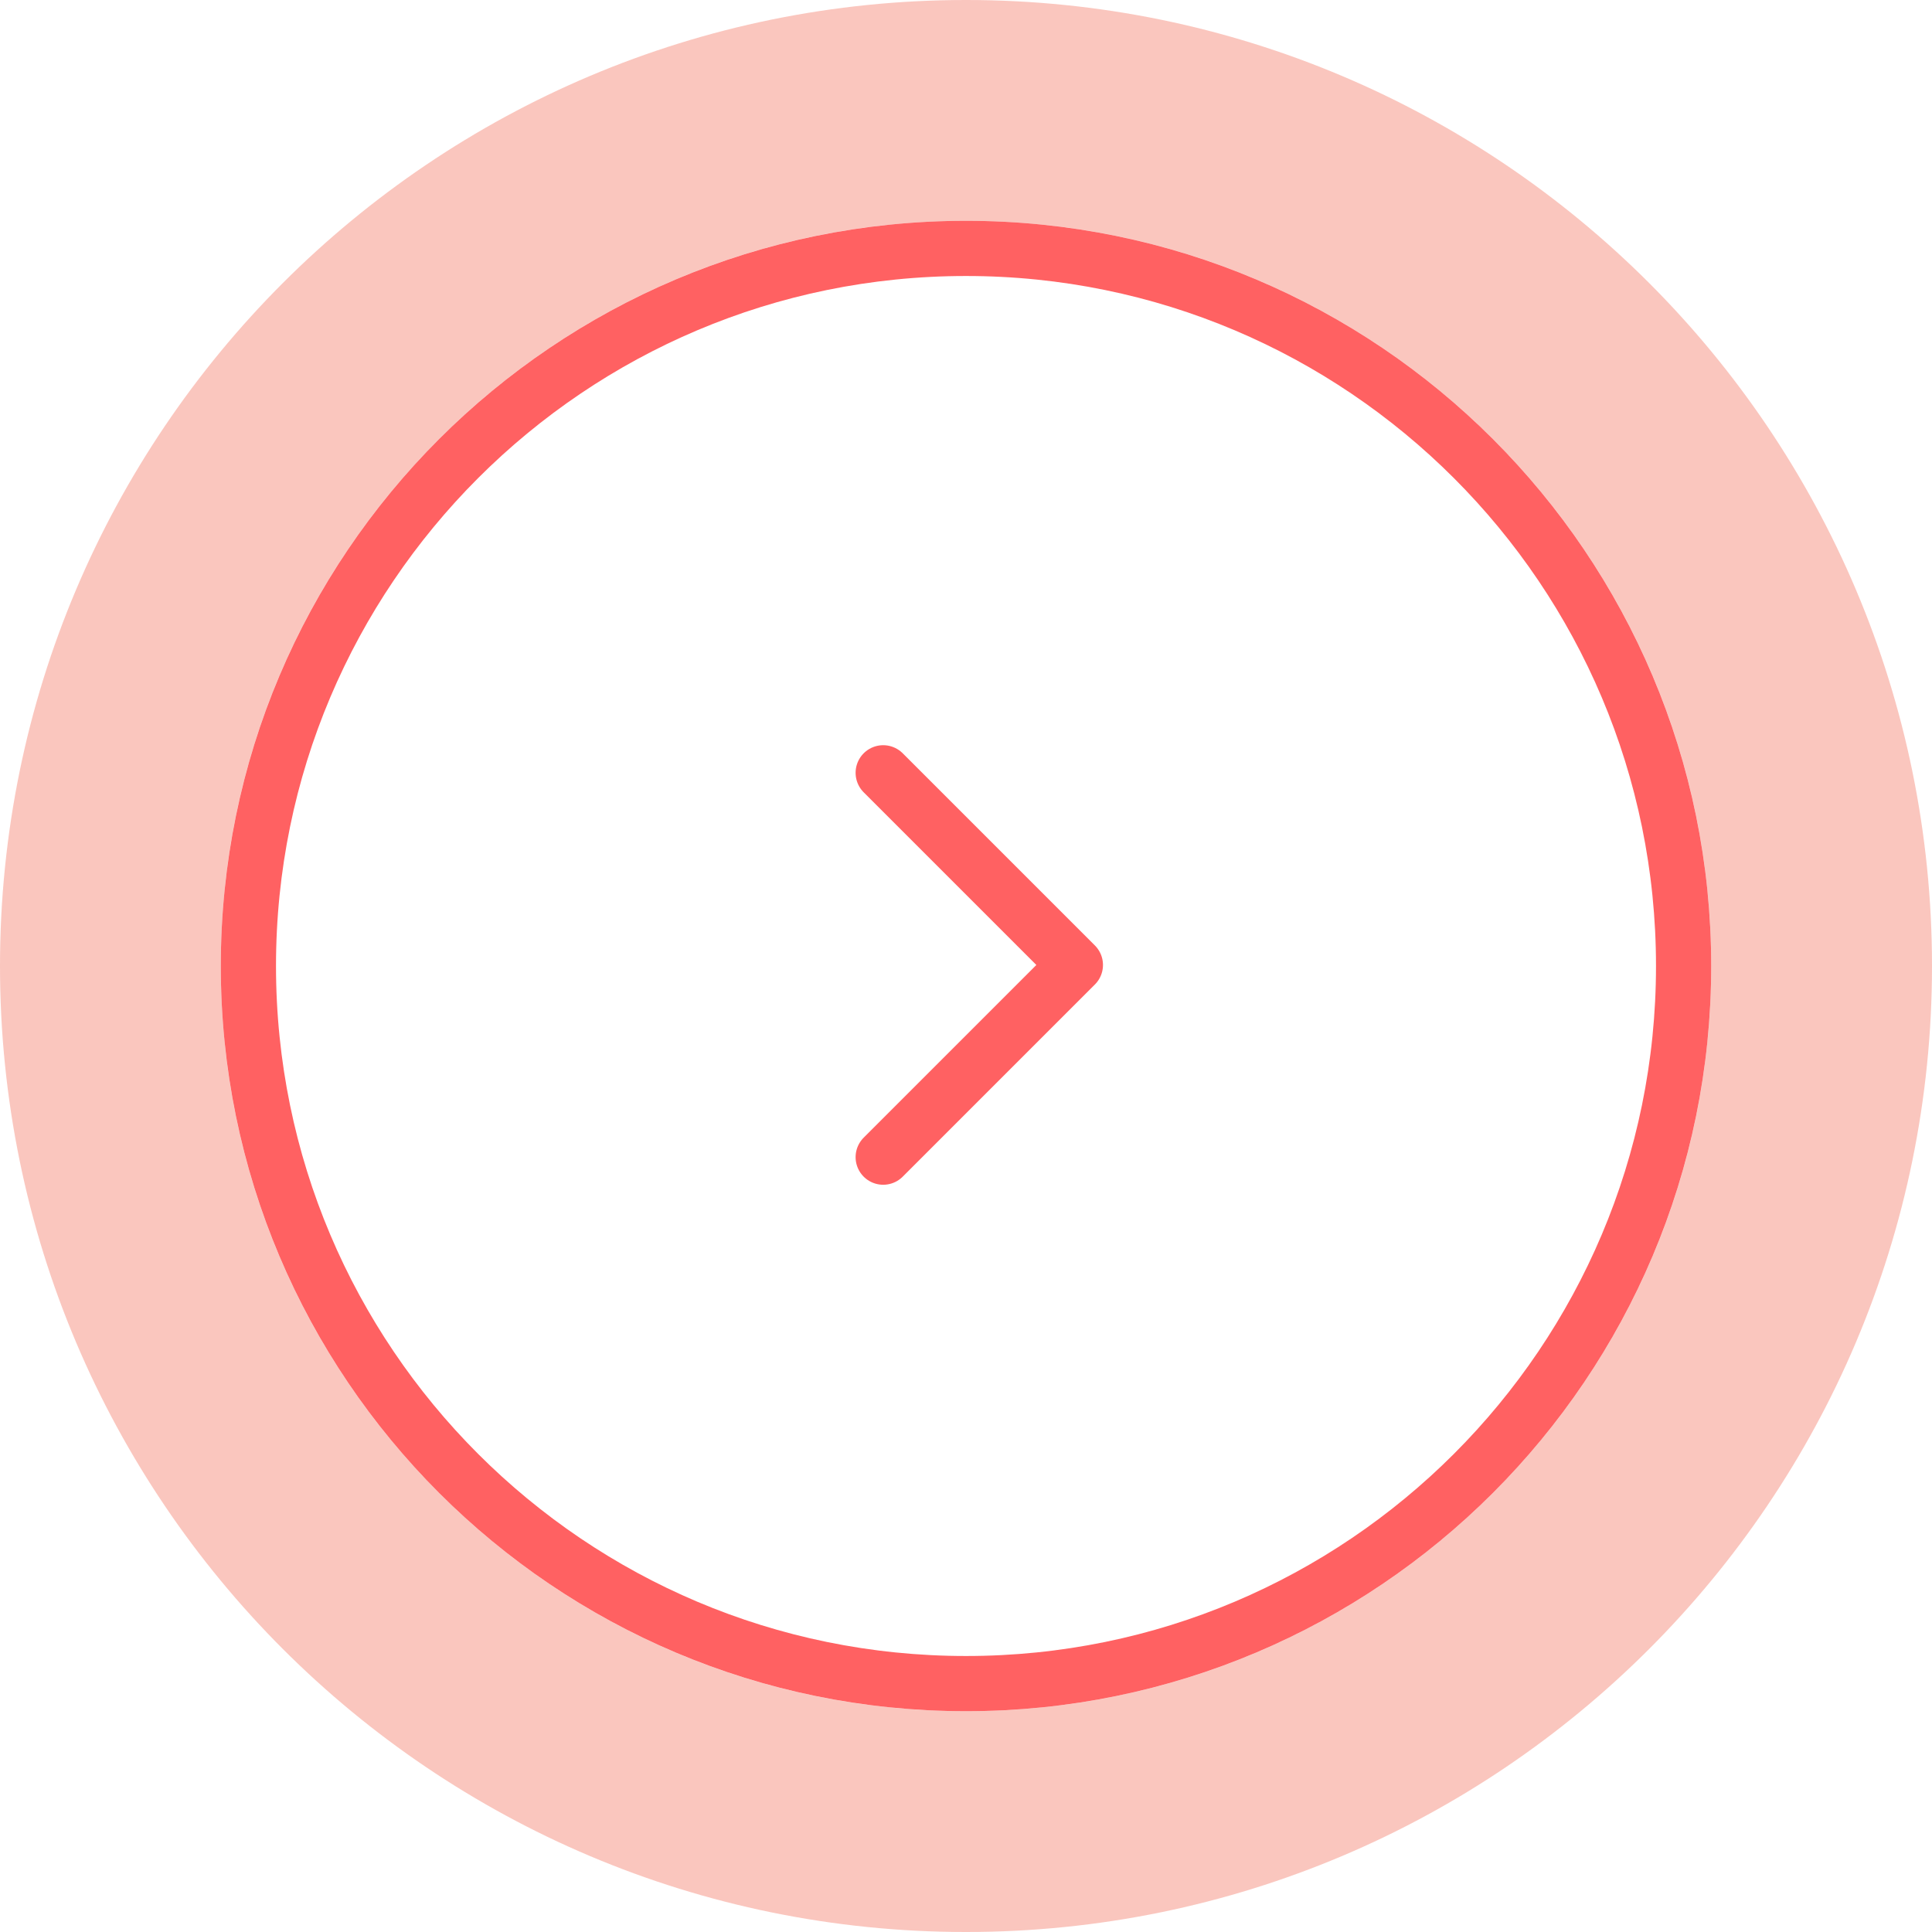
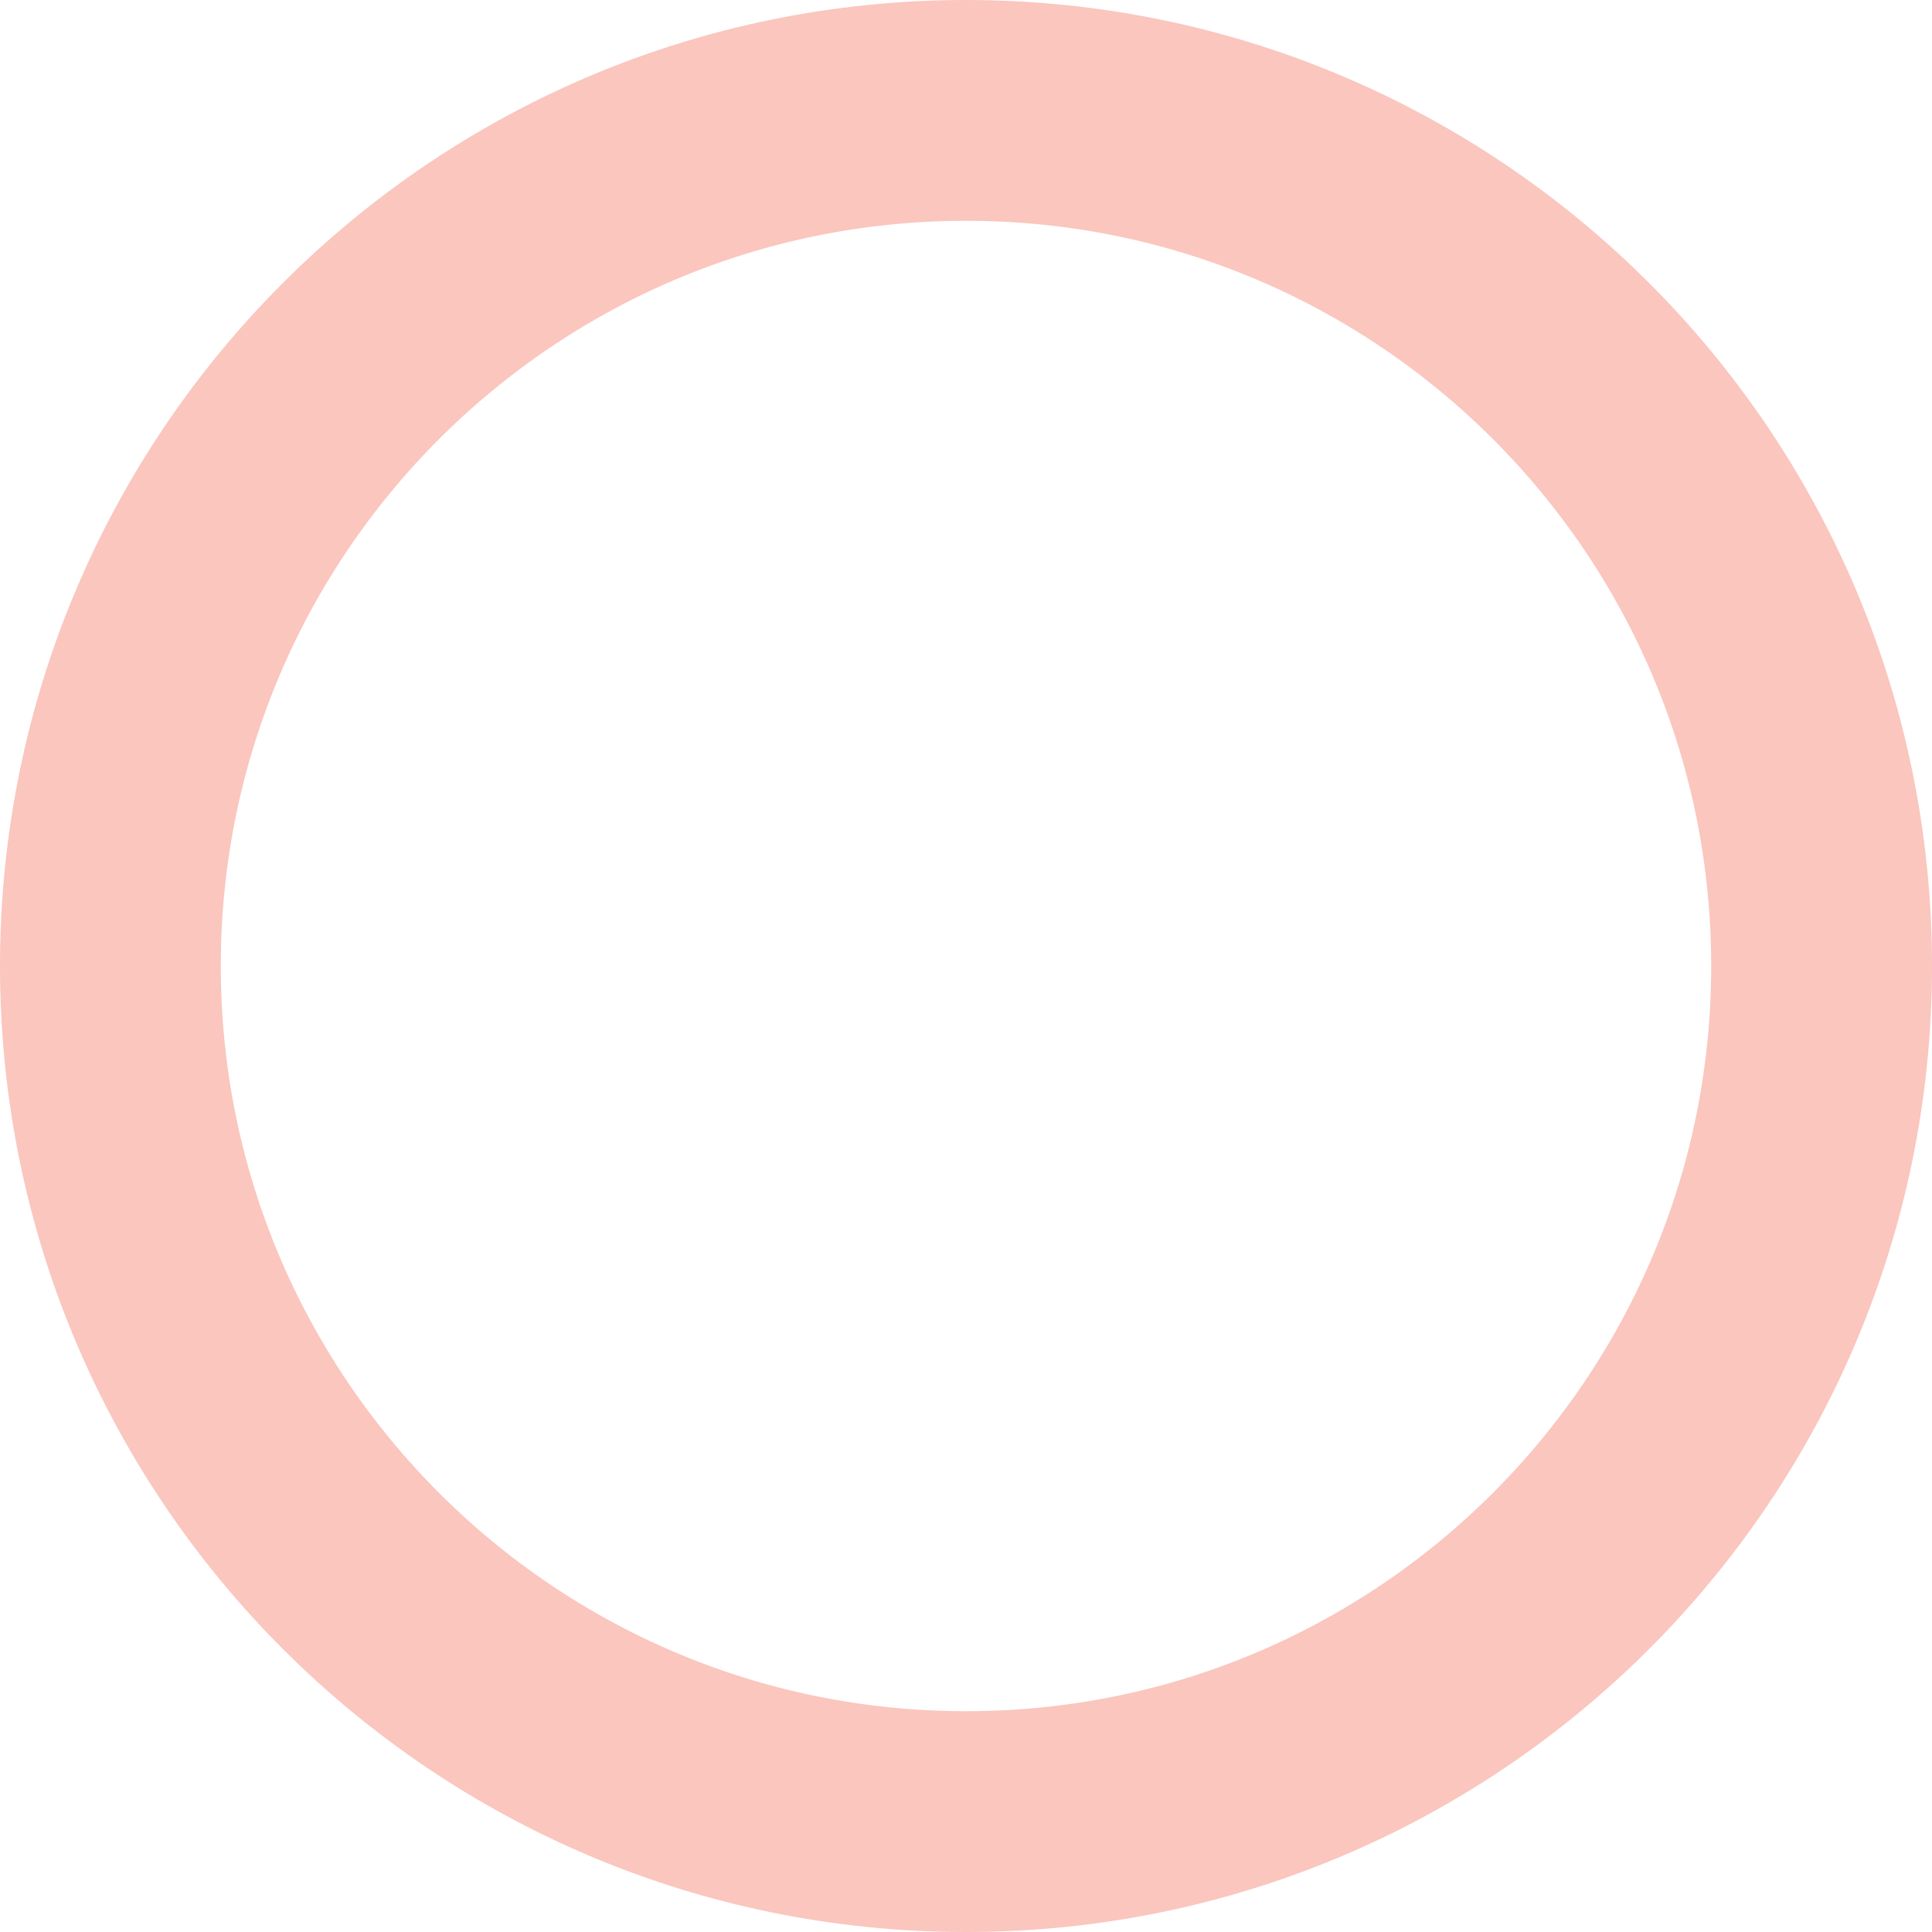
<svg xmlns="http://www.w3.org/2000/svg" width="70" height="70" viewBox="0 0 70 70" fill="none">
  <path opacity="0.8" d="M35 4C17.879 4 4 17.879 4 35C4 52.121 17.879 66 35 66C52.121 66 66 52.121 66 35C66 17.879 52.121 4 35 4Z" stroke="#F9B8AE" stroke-width="8" />
-   <path d="M9 35C9 20.641 20.641 9 35 9C49.359 9 61 20.641 61 35C61 49.359 49.359 61 35 61C20.641 61 9 49.359 9 35Z" stroke="#FF6162" stroke-width="2" />
-   <path d="M32 28L38.963 34.963L32 41.926" stroke="#FF6162" stroke-width="2" stroke-linecap="round" stroke-linejoin="round" />
</svg>